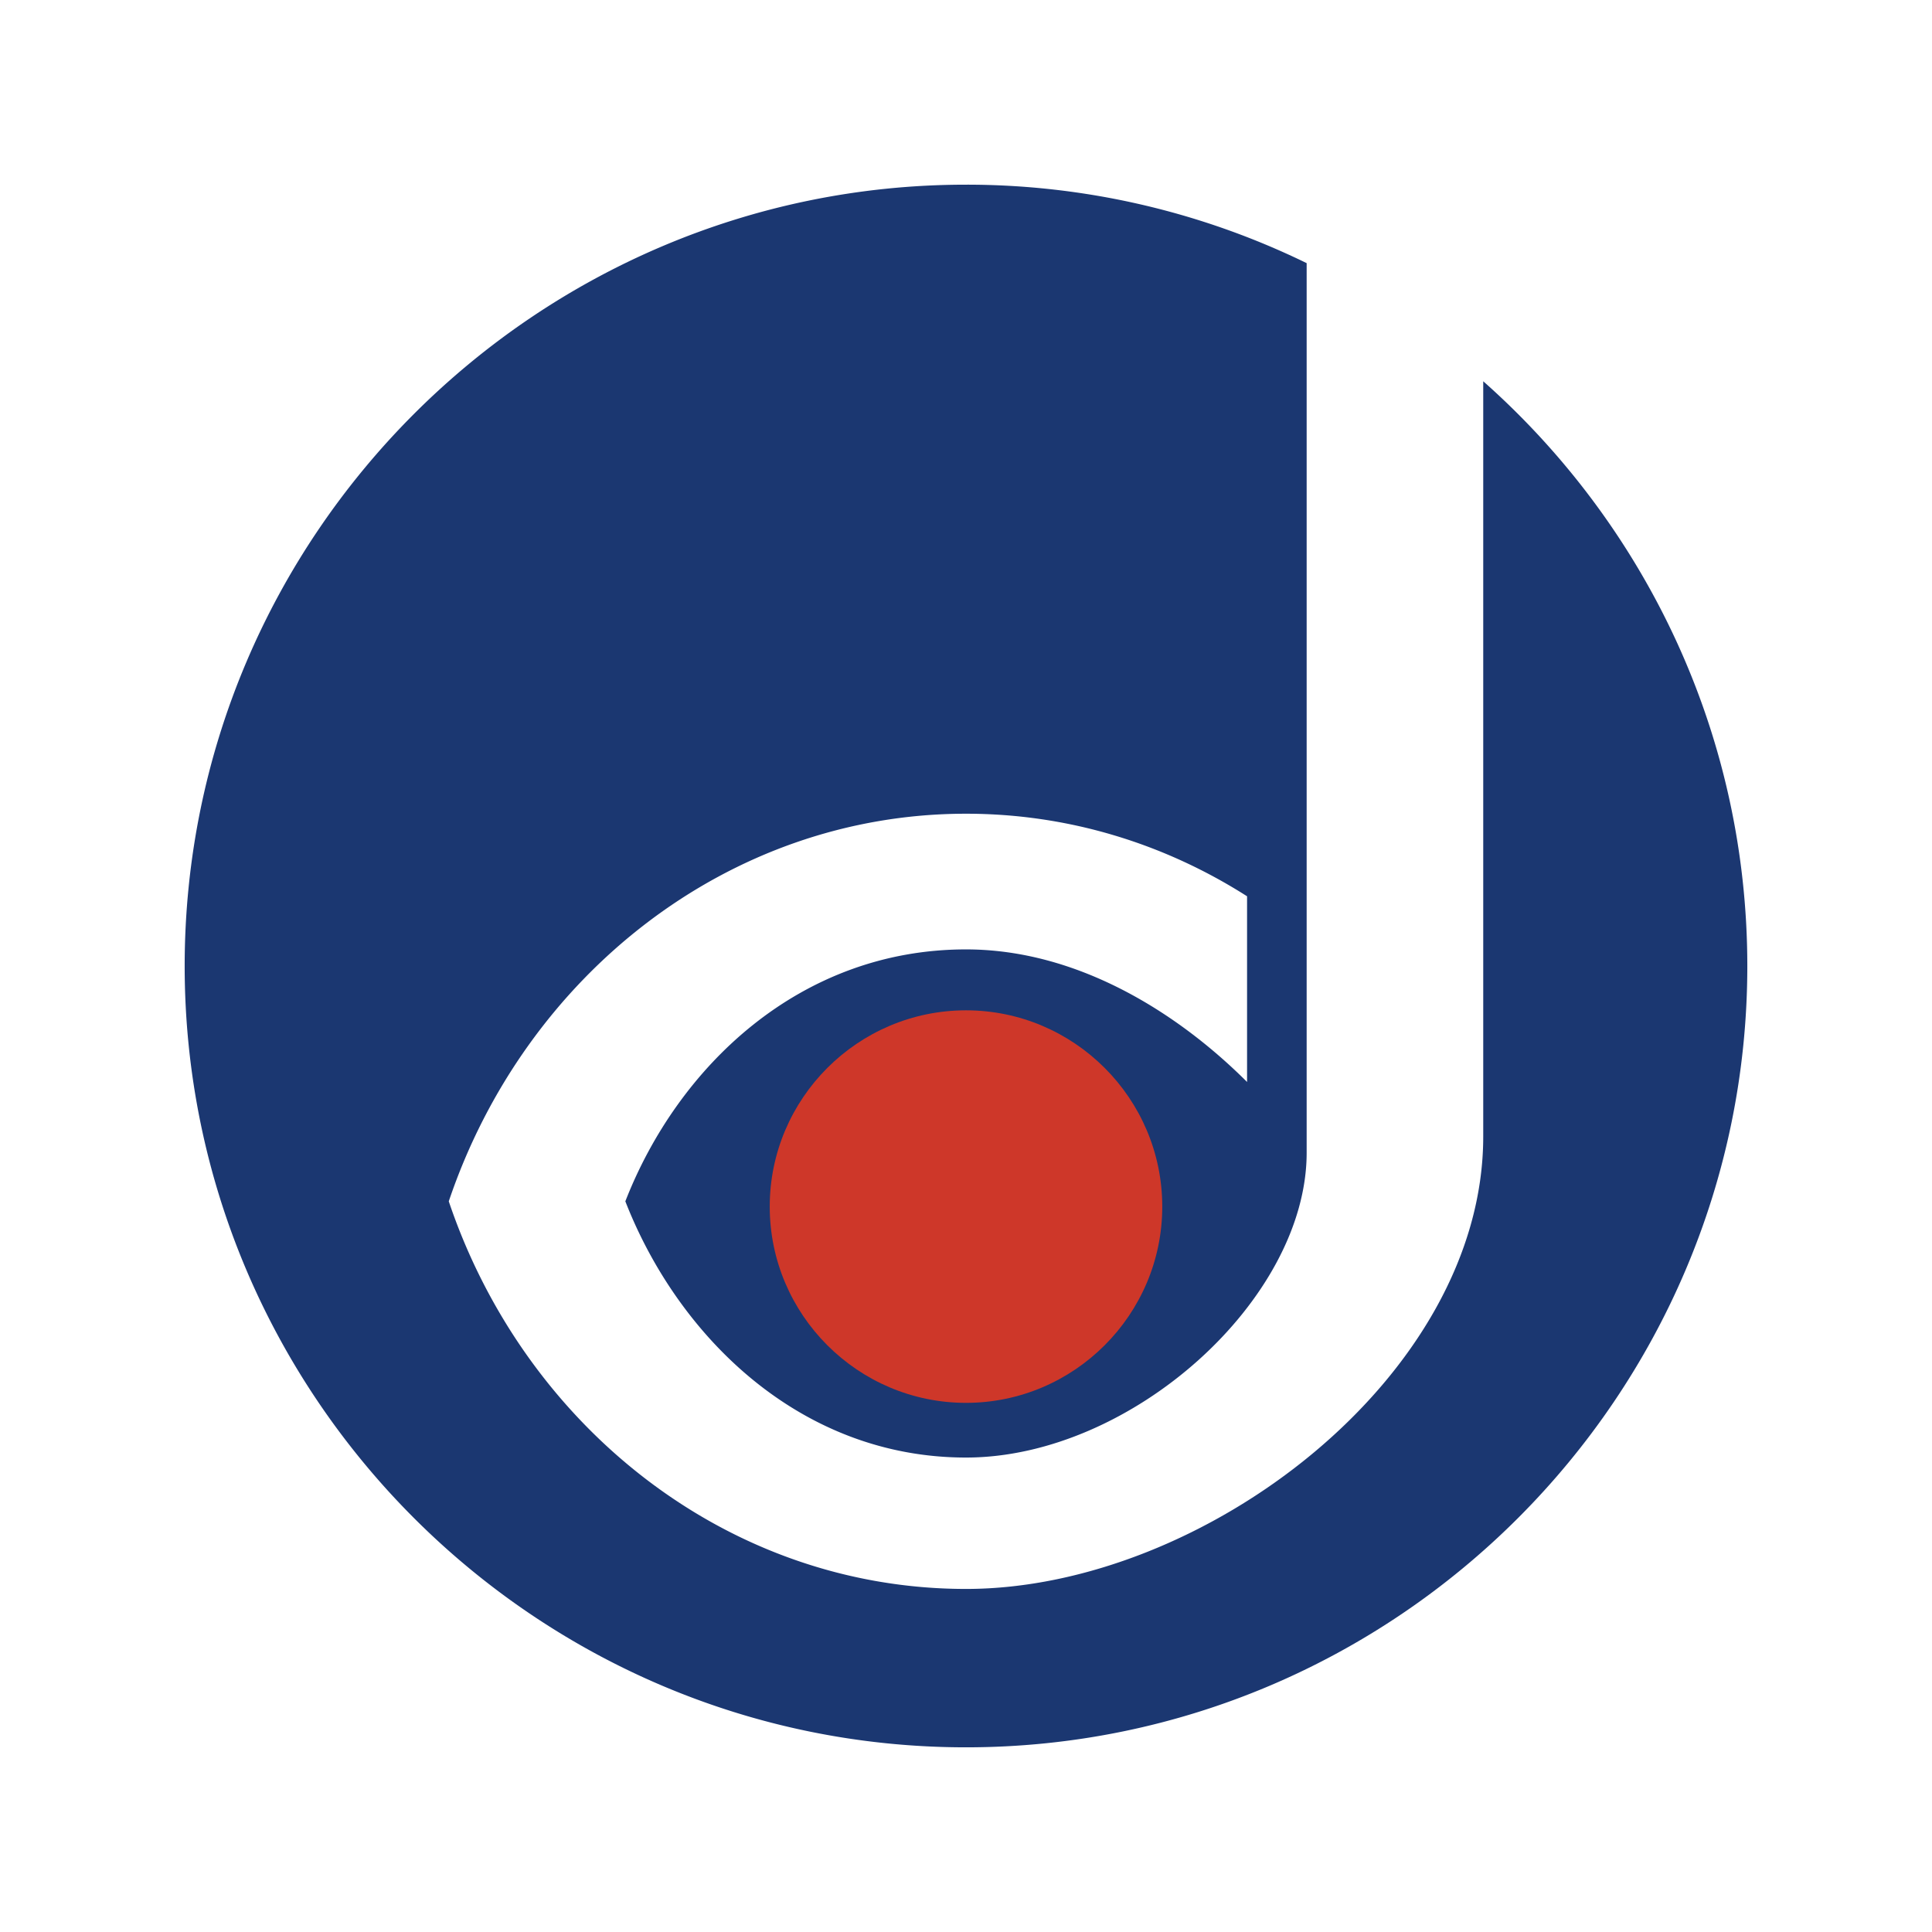
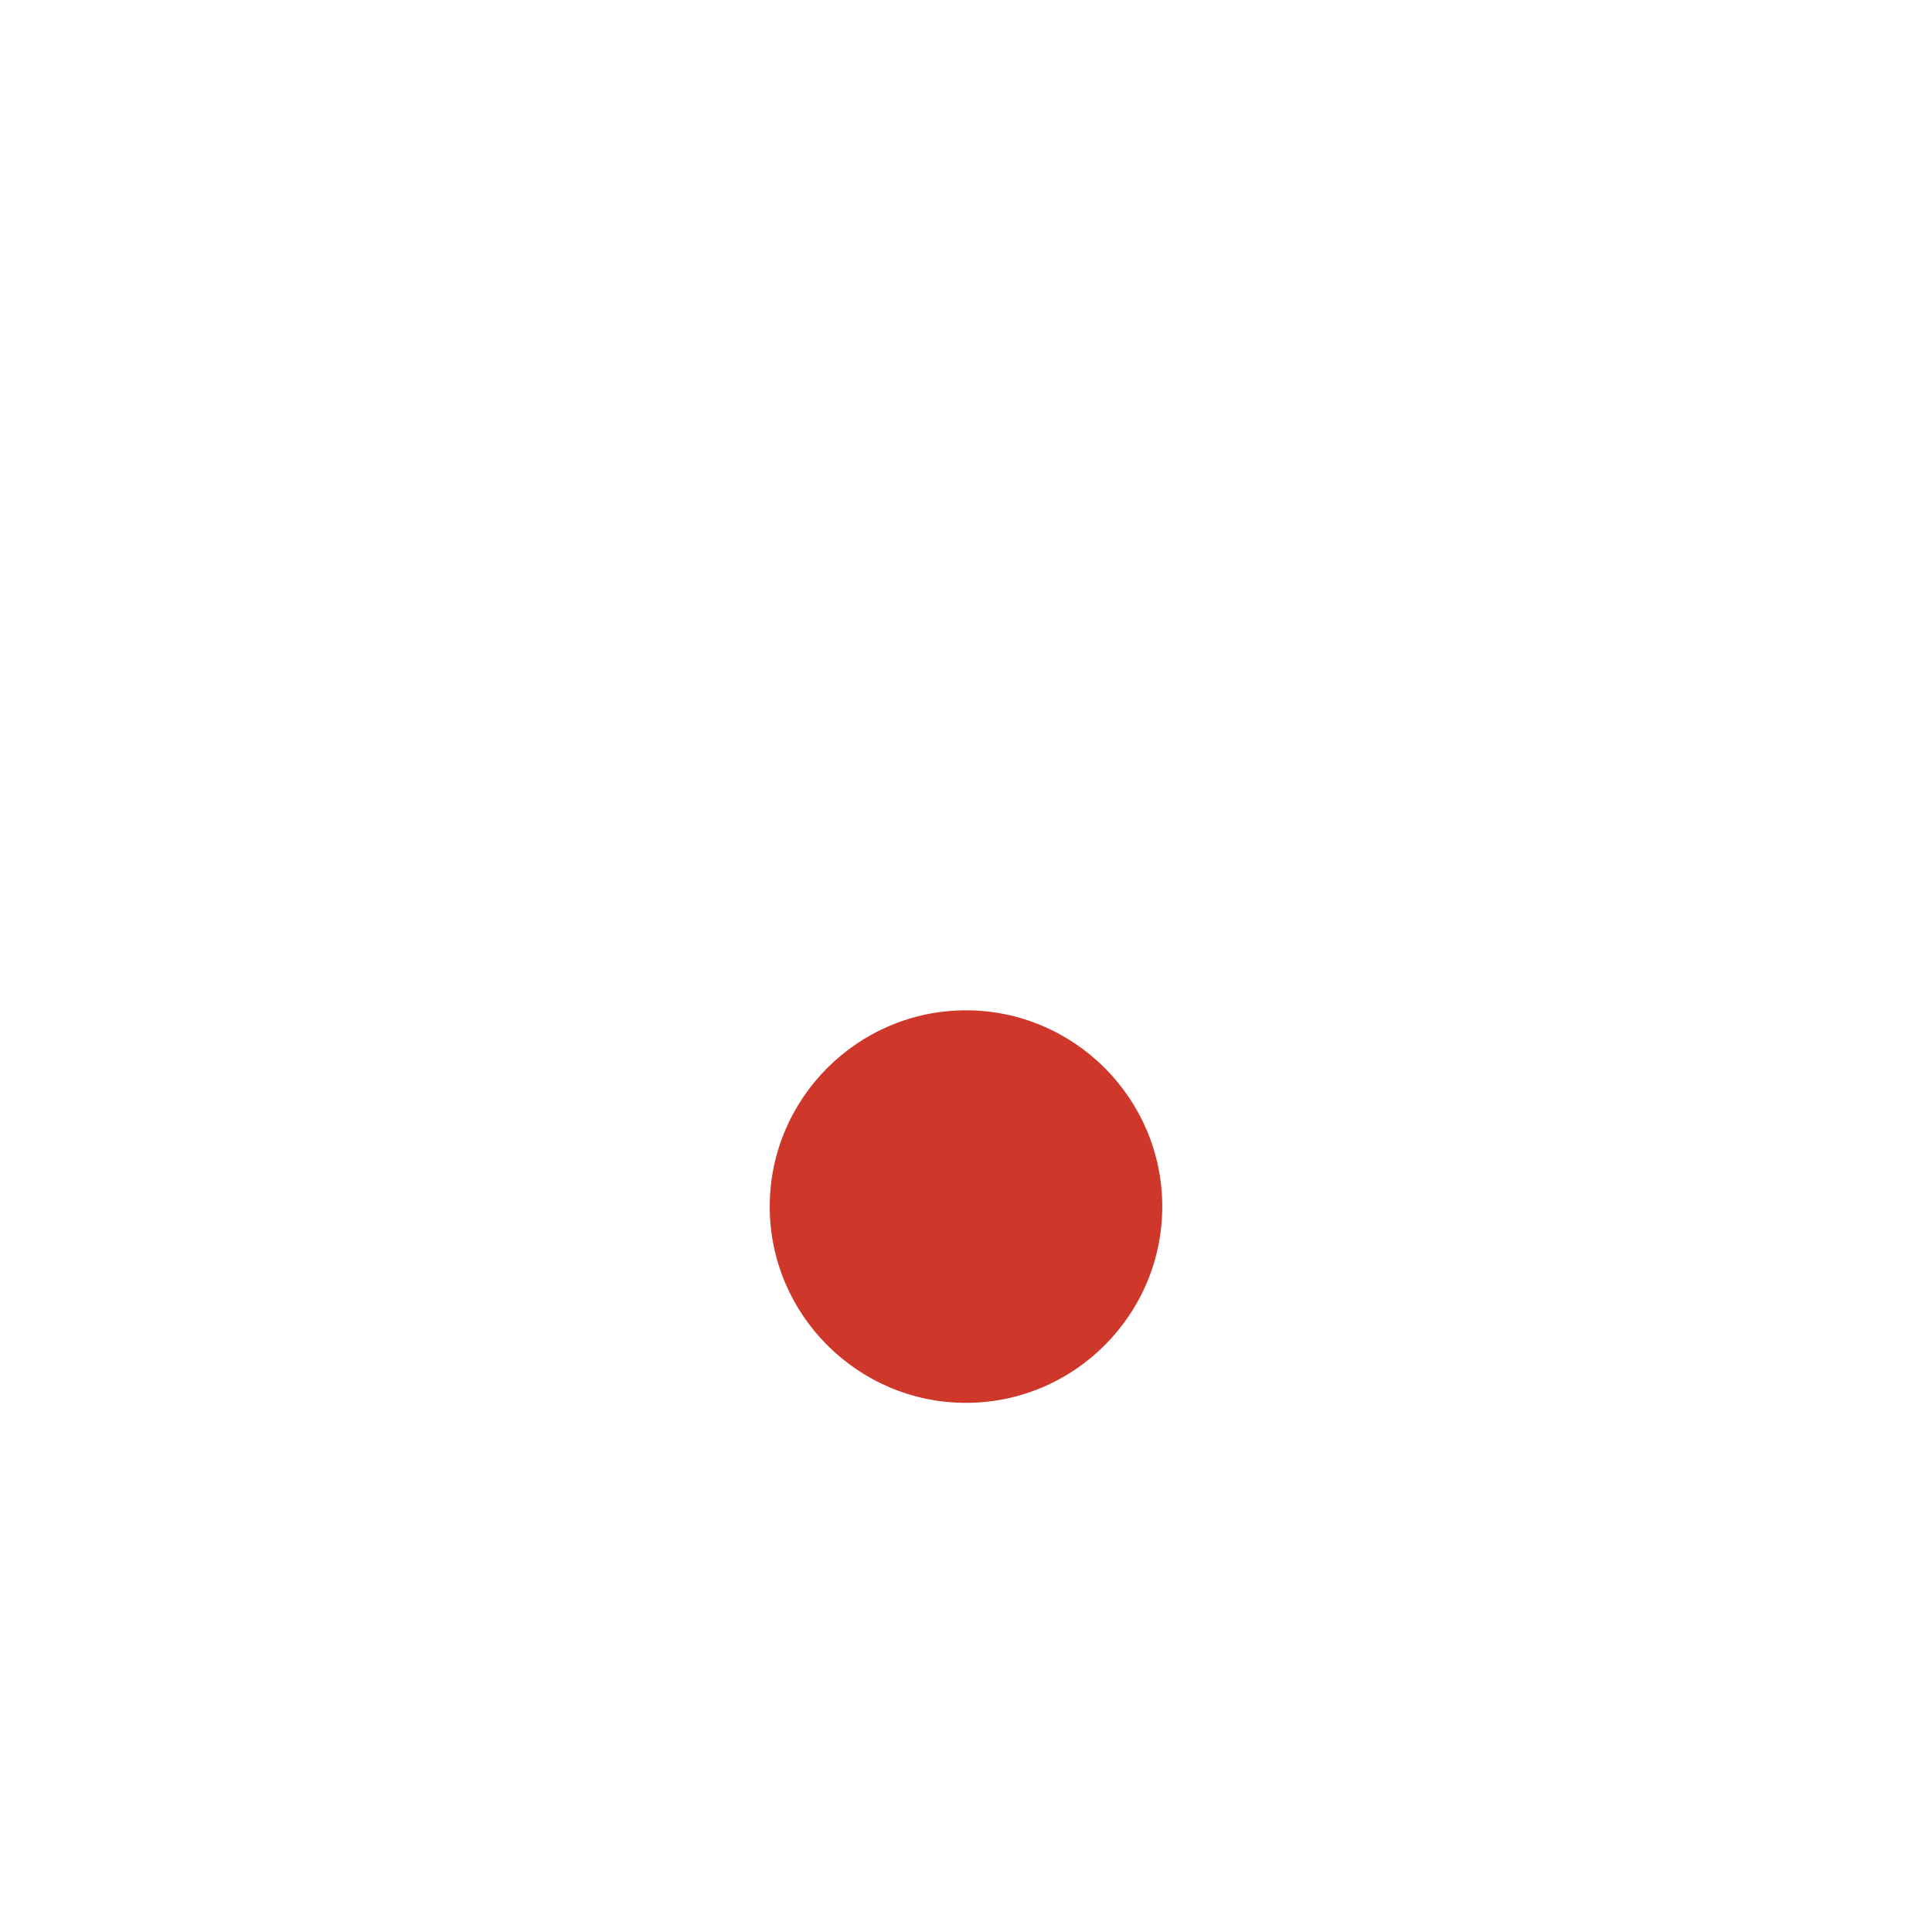
<svg xmlns="http://www.w3.org/2000/svg" width="2500" height="2500" viewBox="0 0 192.756 192.756">
  <g fill-rule="evenodd" clip-rule="evenodd">
    <path fill="#fff" d="M0 0h192.756v192.756H0V0z" />
-     <path d="M96.378 18.425a77.368 77.368 0 0 1 33.987 7.828v88.753c0 14.646-17.486 30.414-33.986 30.414-16.503 0-28.716-12.038-33.989-25.564 5.273-13.526 17.486-25.134 33.989-25.134 11.072 0 21.066 6.259 28.041 13.227V89.422c-8.209-5.229-17.801-8.237-28.039-8.237-23.731 0-44.024 16.176-51.607 38.672 7.583 22.496 27.876 38.672 51.607 38.672 23.724 0 51.601-21.238 51.601-45.139V38.039c16.143 14.299 26.348 35.164 26.348 58.339 0 42.936-35.018 77.953-77.952 77.953-42.935 0-77.953-35.018-77.953-77.953s35.018-77.953 77.953-77.953z" fill="#1b3771" />
    <path d="M96.378 139.963c-10.785 0-19.582-8.797-19.582-19.581 0-10.785 8.797-19.582 19.582-19.582 10.784 0 19.581 8.797 19.581 19.582 0 10.784-8.797 19.581-19.581 19.581z" fill="#ce3729" />
  </g>
</svg>